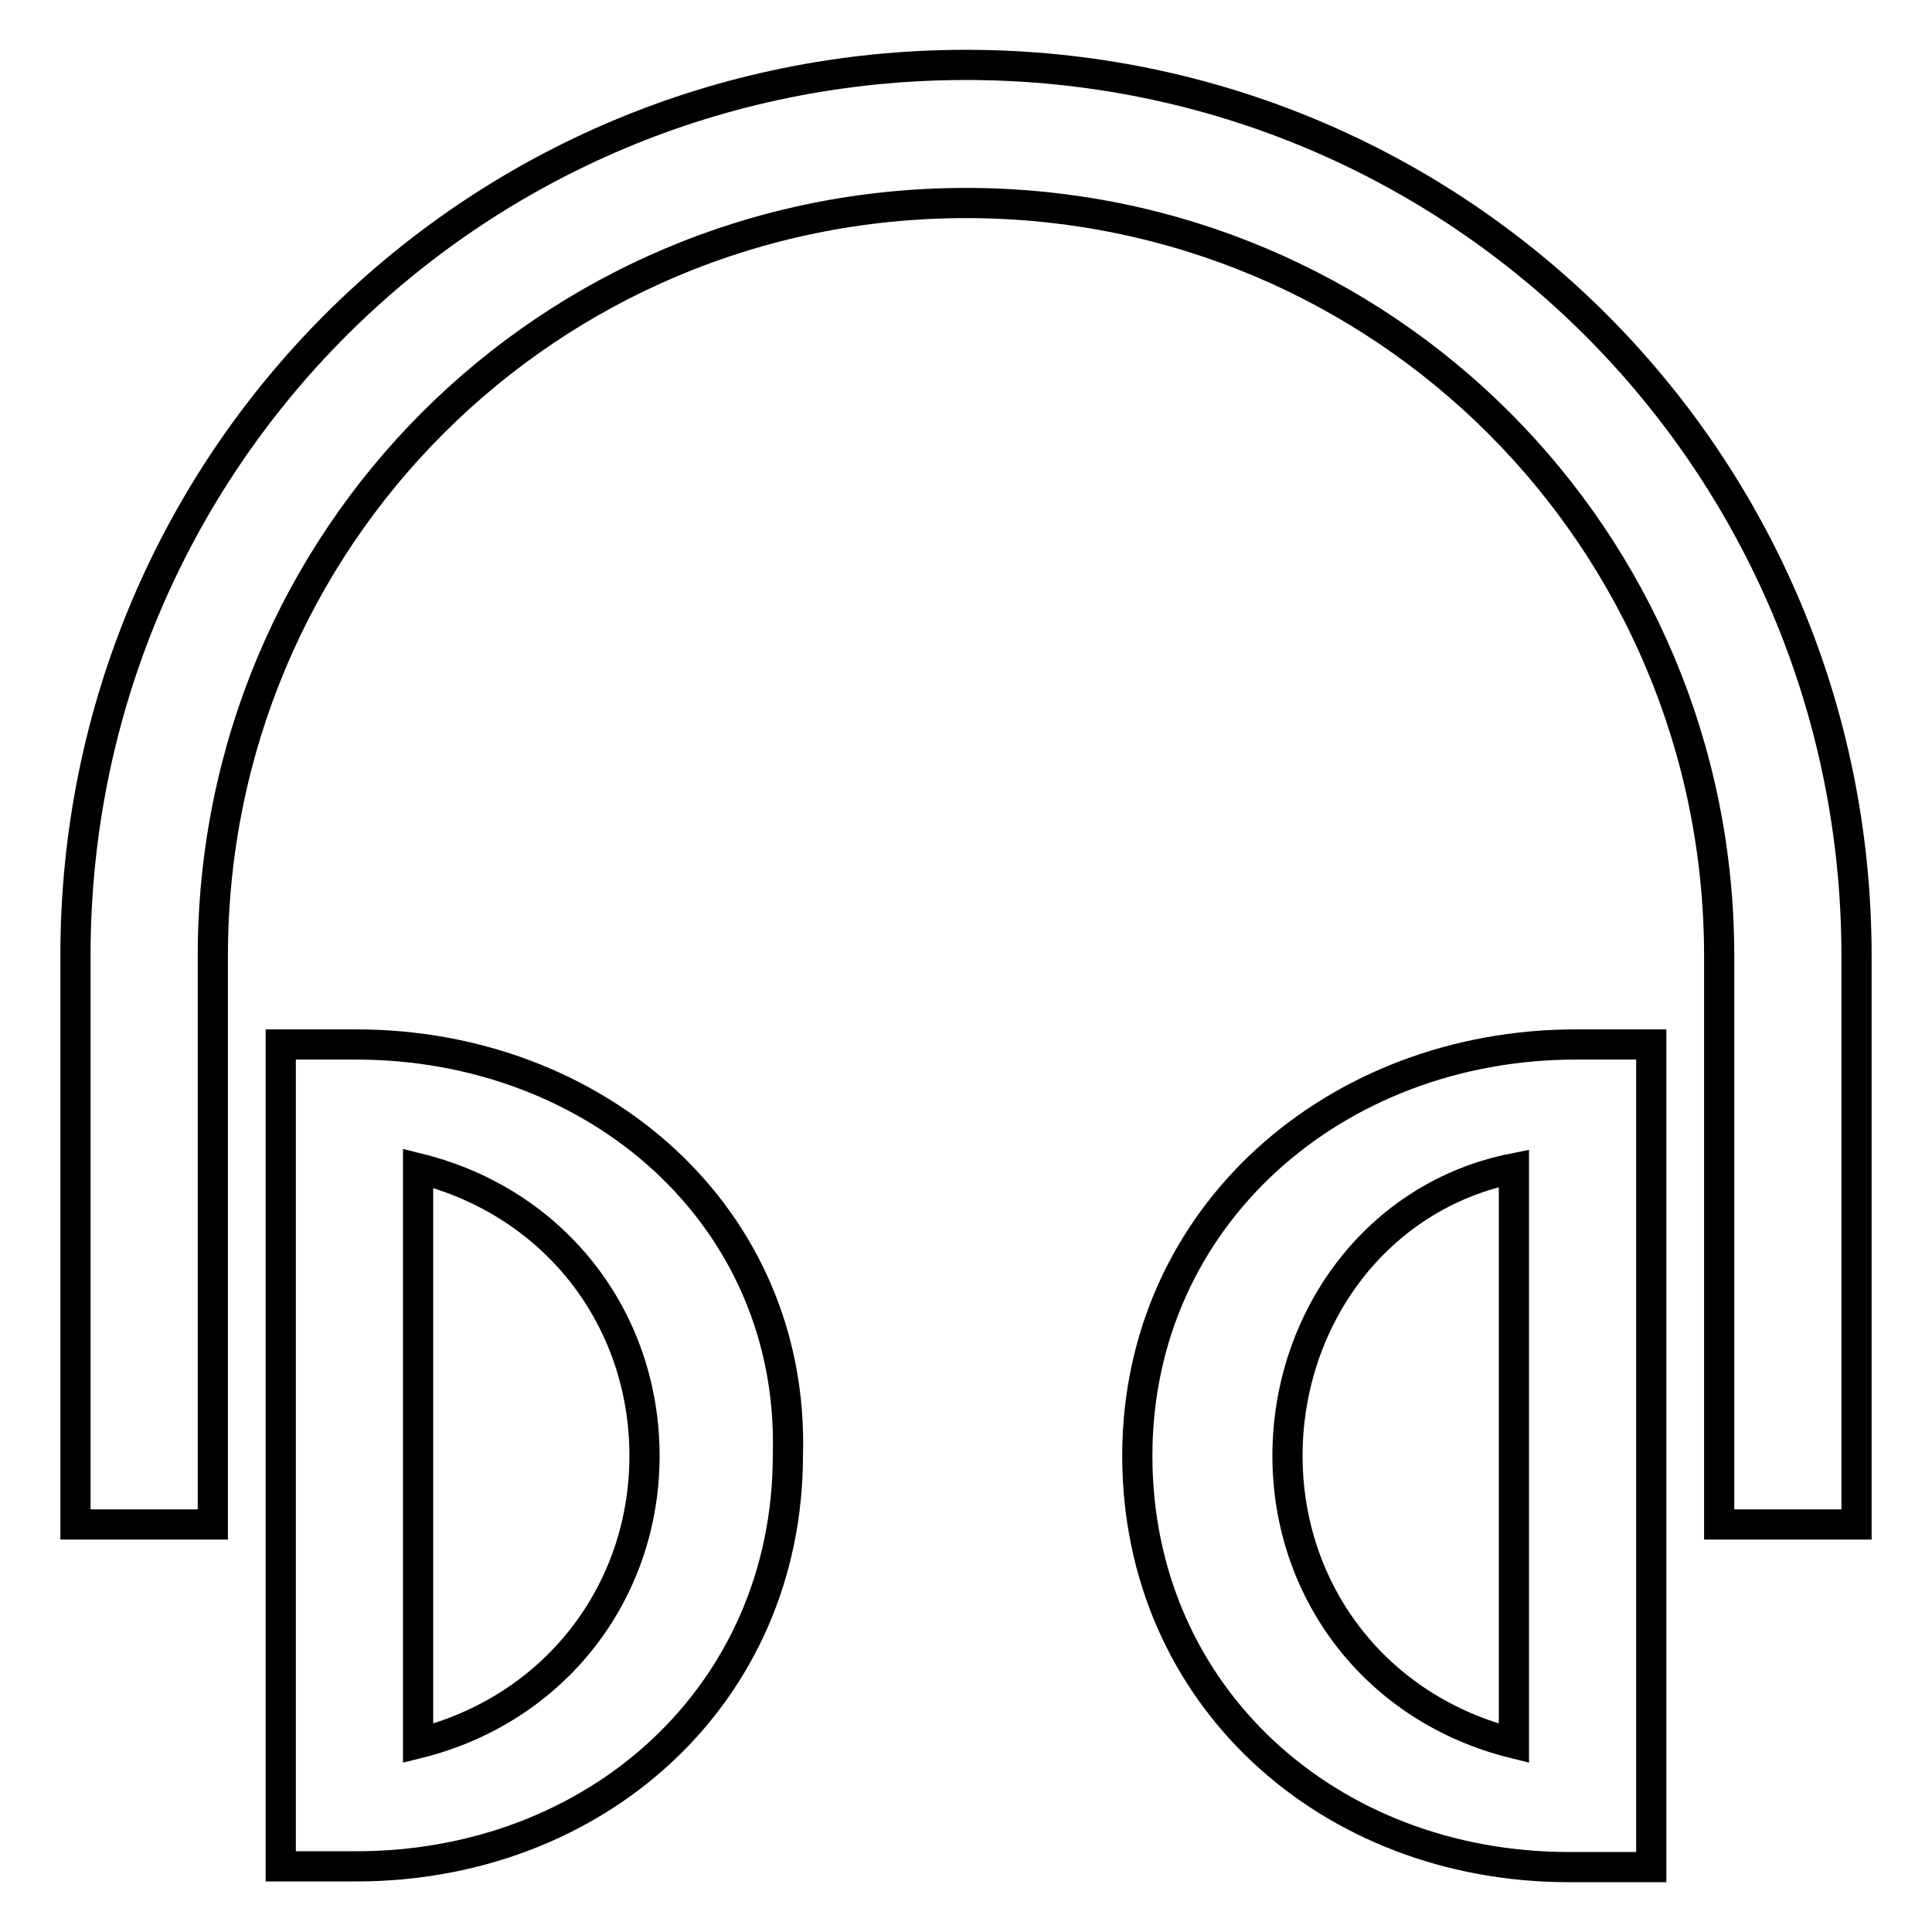
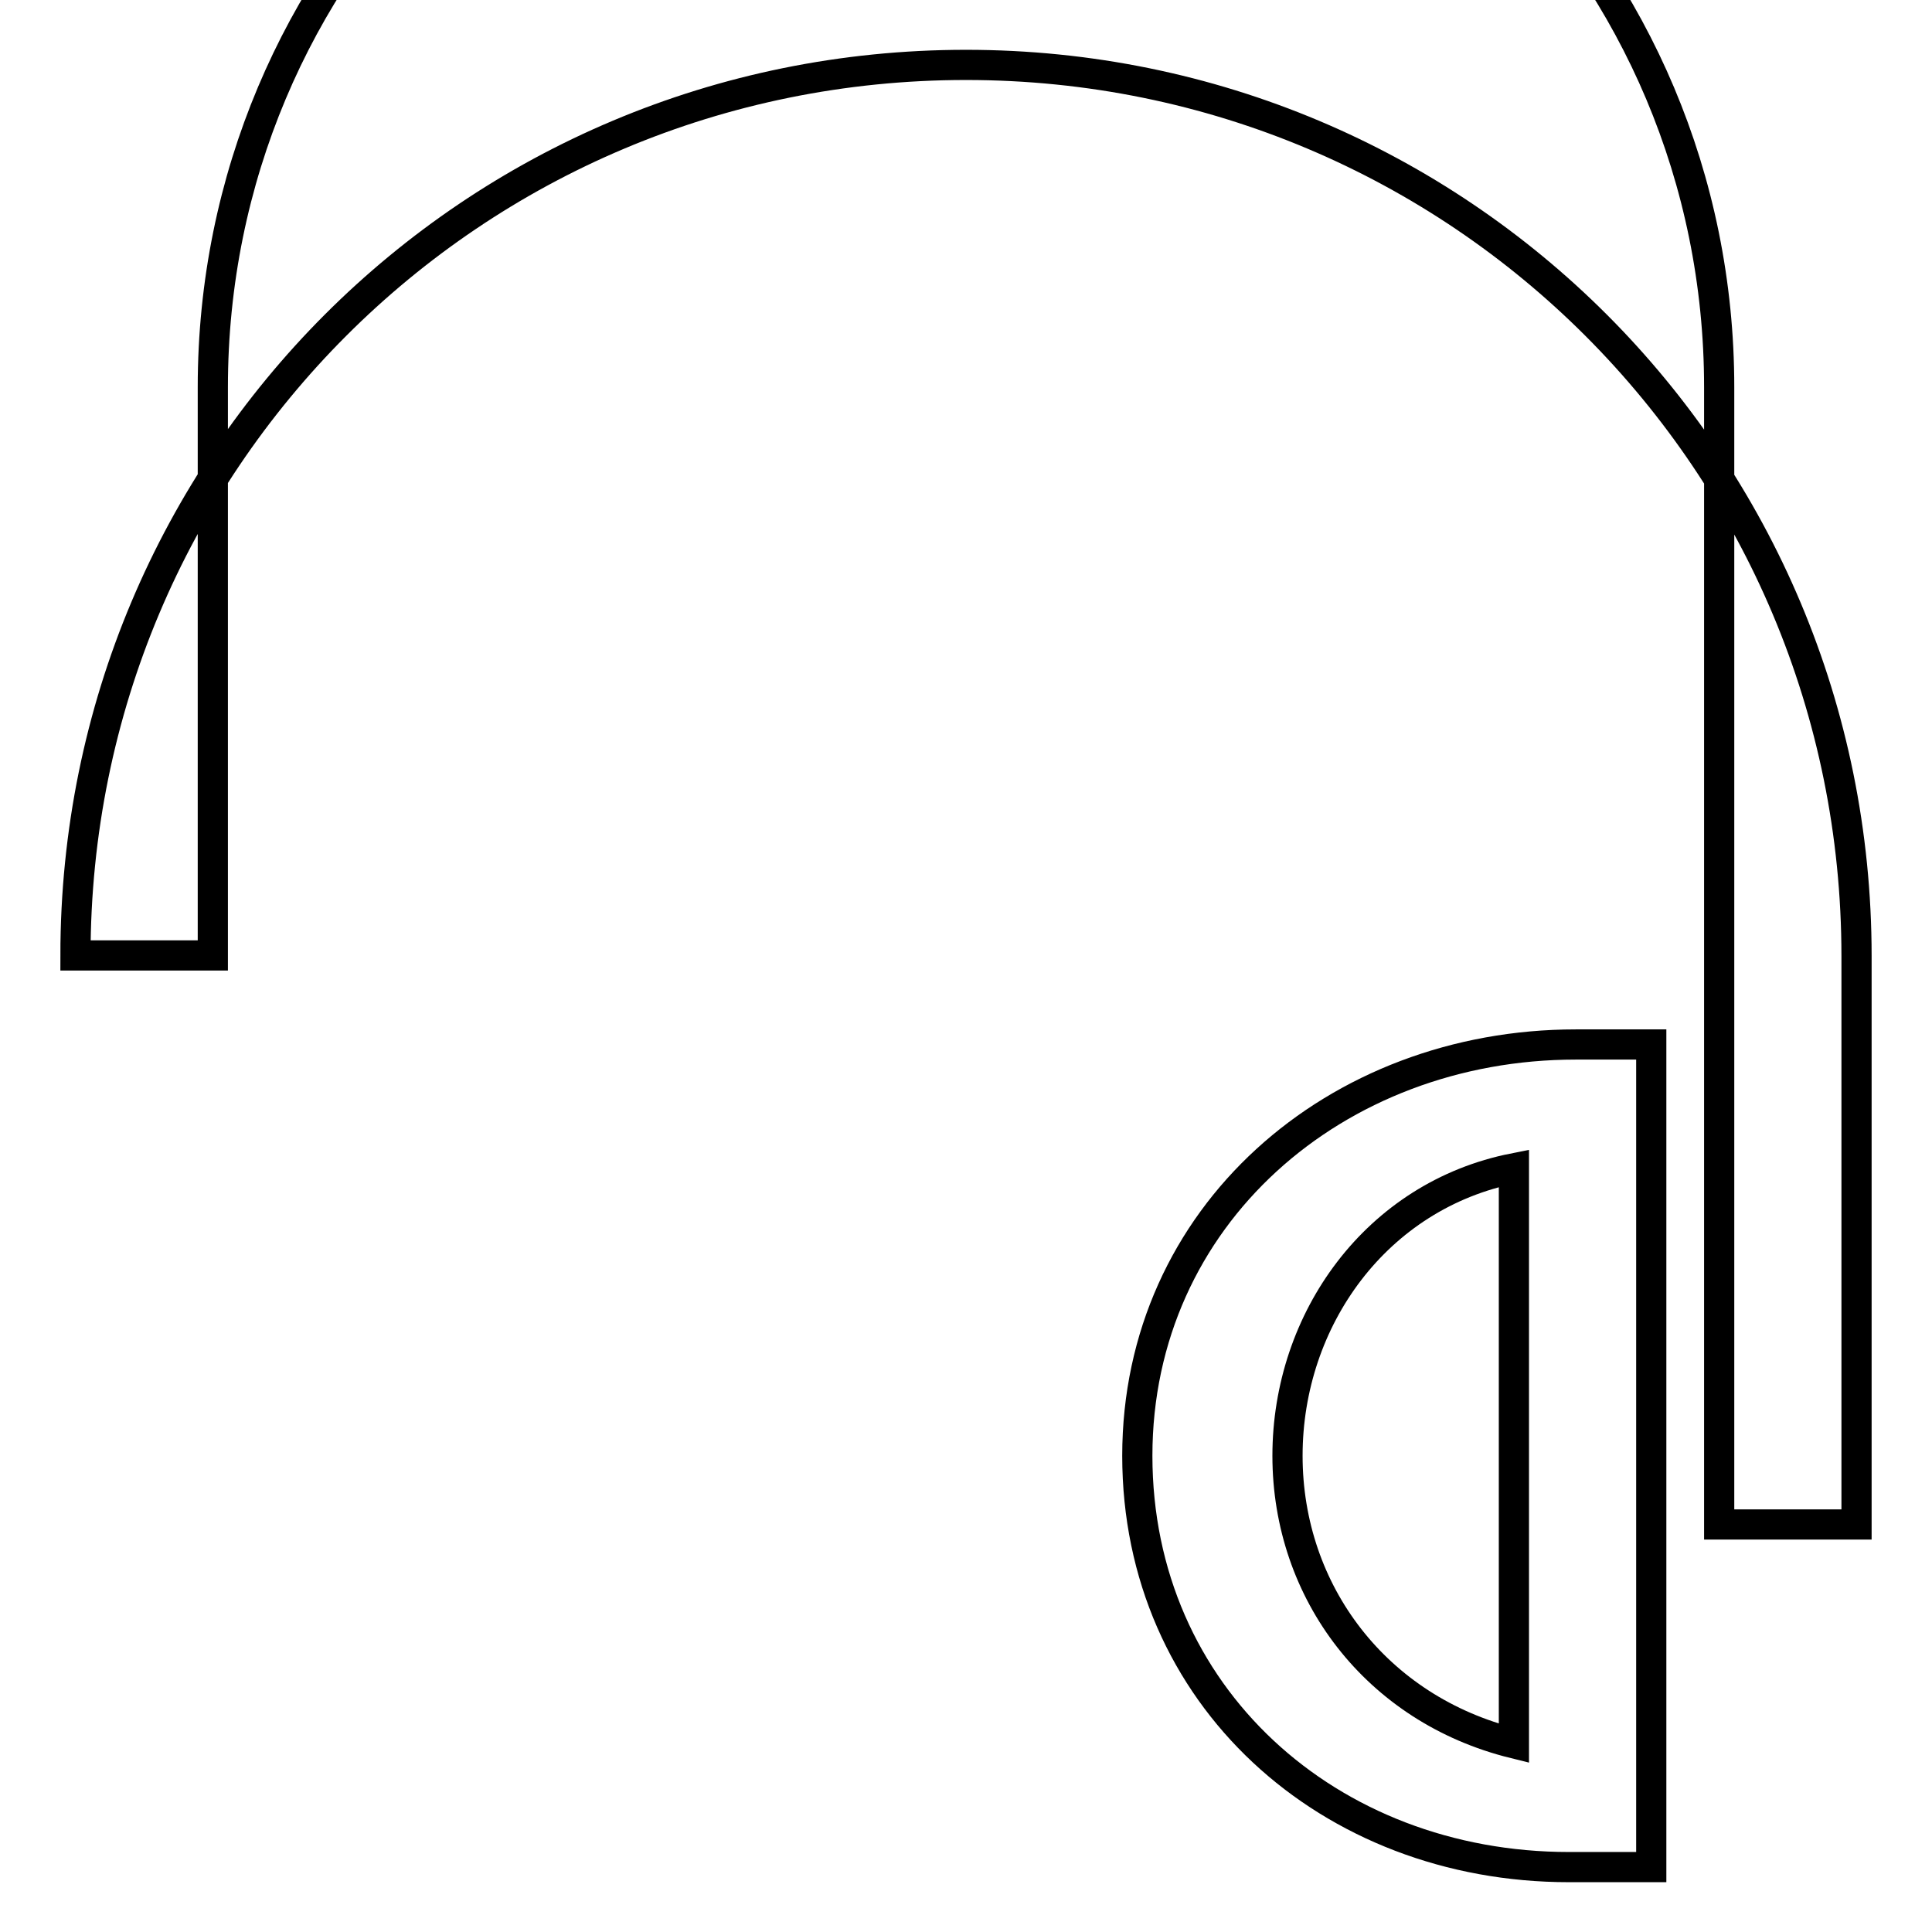
<svg xmlns="http://www.w3.org/2000/svg" version="1.1" x="0px" y="0px" viewBox="0 0 256 256" enable-background="new 0 0 256 256" xml:space="preserve">
  <g>
-     <path stroke-width="4" fill-opacity="0" stroke="#000000" d="M128,8.6c-65.4,0-118,52.6-118,118V202h18.2v-75.3c0-55.4,44.5-99.8,99.8-99.8s99.8,44.5,99.8,99.8V202H246 v-75.3C246,61.3,193.4,8.6,128,8.6z" />
+     <path stroke-width="4" fill-opacity="0" stroke="#000000" d="M128,8.6c-65.4,0-118,52.6-118,118h18.2v-75.3c0-55.4,44.5-99.8,99.8-99.8s99.8,44.5,99.8,99.8V202H246 v-75.3C246,61.3,193.4,8.6,128,8.6z" />
    <path stroke-width="4" fill-opacity="0" stroke="#000000" d="M150.7,192.9c0,31.8,25.4,54.5,57.2,54.5h10.9V138.4h-10C177,138.4,150.7,161.1,150.7,192.9z M200.6,231 c-18.2-4.5-30-20-30-38.1s11.8-34.5,30-38.1V231L200.6,231z" />
-     <path stroke-width="4" fill-opacity="0" stroke="#000000" d="M47.2,138.4h-10v108.9h10c31.8,0,57.2-22.7,57.2-54.5C105.3,161.1,79,138.4,47.2,138.4z M55.4,231v-76.2 c18.2,4.5,30,20,30,38.1S73.5,226.5,55.4,231z" />
  </g>
</svg>